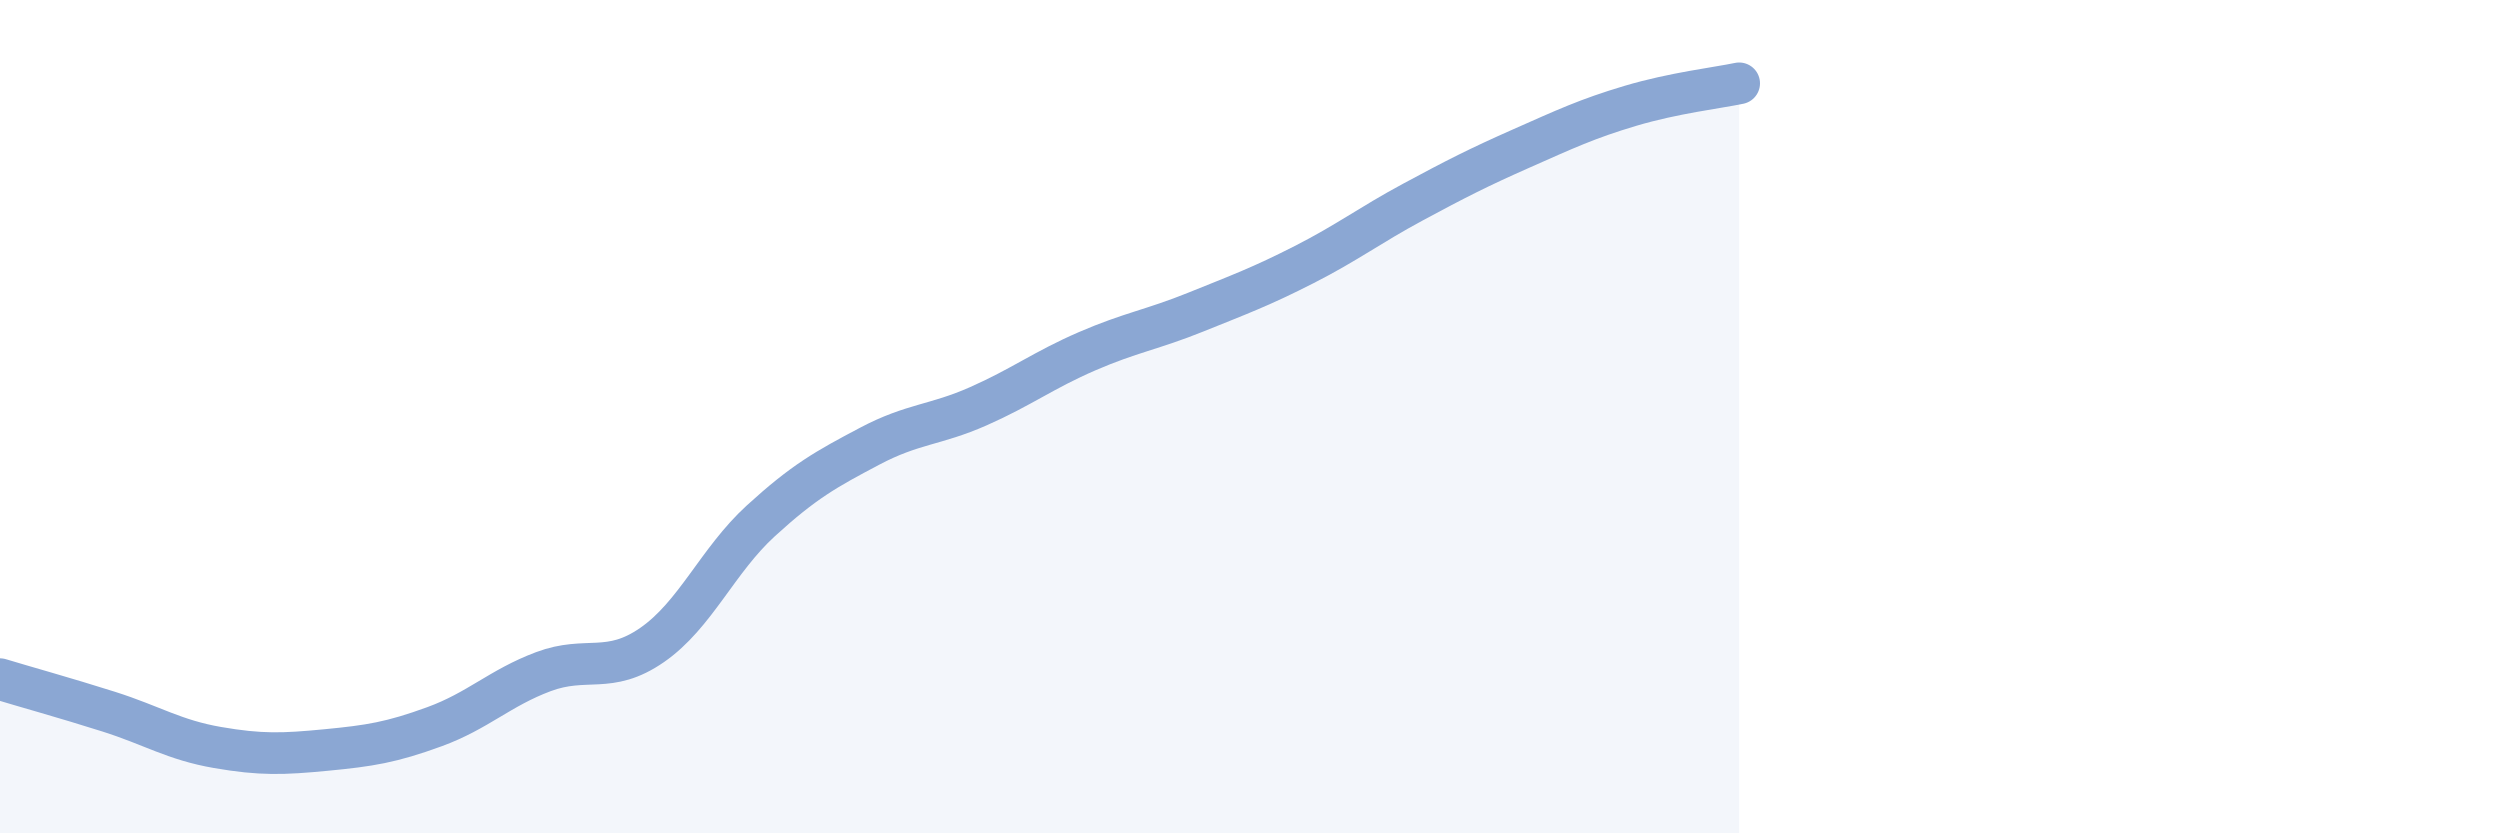
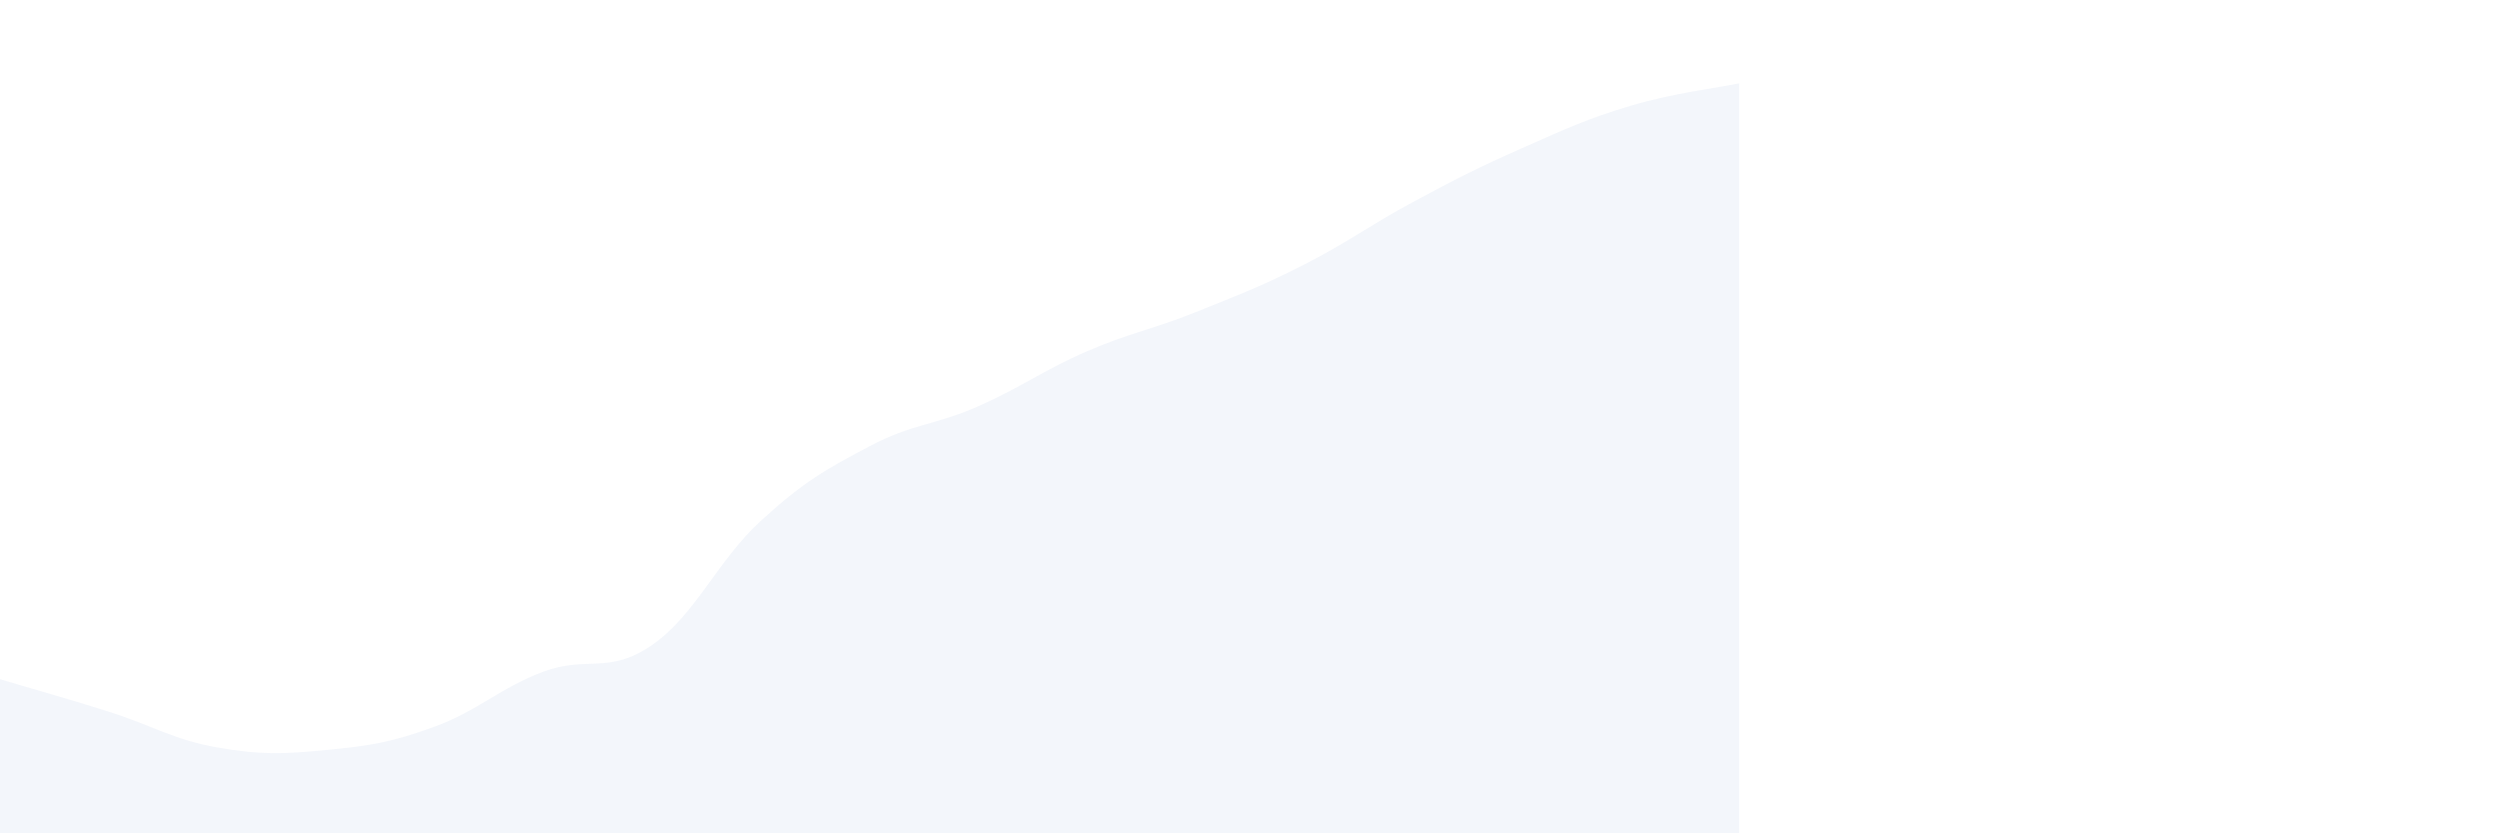
<svg xmlns="http://www.w3.org/2000/svg" width="60" height="20" viewBox="0 0 60 20">
  <path d="M 0,16.3 C 0.52,16.46 1.57,16.75 2.61,17.08 C 3.65,17.41 4.18,17.76 5.22,17.94 C 6.26,18.12 6.79,18.1 7.83,18 C 8.87,17.9 9.39,17.82 10.43,17.44 C 11.47,17.06 12,16.51 13.04,16.12 C 14.08,15.73 14.61,16.2 15.65,15.48 C 16.69,14.76 17.22,13.45 18.26,12.5 C 19.3,11.55 19.83,11.26 20.87,10.71 C 21.91,10.16 22.44,10.21 23.48,9.75 C 24.52,9.29 25.05,8.88 26.09,8.43 C 27.13,7.98 27.66,7.91 28.7,7.49 C 29.74,7.07 30.26,6.88 31.3,6.35 C 32.34,5.82 32.87,5.41 33.91,4.85 C 34.95,4.29 35.48,4.02 36.52,3.56 C 37.56,3.1 38.09,2.85 39.13,2.54 C 40.17,2.23 41.22,2.11 41.74,2L41.74 20L0 20Z" fill="#8ba7d3" opacity="0.1" stroke-linecap="round" stroke-linejoin="round" />
-   <path d="M 0,16.3 C 0.52,16.46 1.57,16.75 2.61,17.08 C 3.65,17.41 4.18,17.76 5.22,17.94 C 6.26,18.12 6.79,18.1 7.83,18 C 8.87,17.9 9.39,17.82 10.43,17.44 C 11.47,17.06 12,16.51 13.04,16.12 C 14.08,15.73 14.61,16.2 15.65,15.48 C 16.69,14.76 17.22,13.45 18.26,12.5 C 19.3,11.55 19.83,11.26 20.87,10.71 C 21.91,10.16 22.44,10.21 23.48,9.75 C 24.52,9.29 25.05,8.88 26.09,8.43 C 27.13,7.98 27.66,7.91 28.7,7.49 C 29.74,7.07 30.26,6.88 31.3,6.35 C 32.34,5.82 32.87,5.41 33.91,4.85 C 34.95,4.29 35.48,4.02 36.52,3.56 C 37.56,3.1 38.09,2.85 39.13,2.54 C 40.17,2.23 41.22,2.11 41.74,2" stroke="#8ba7d3" stroke-width="1" fill="none" stroke-linecap="round" stroke-linejoin="round" />
</svg>